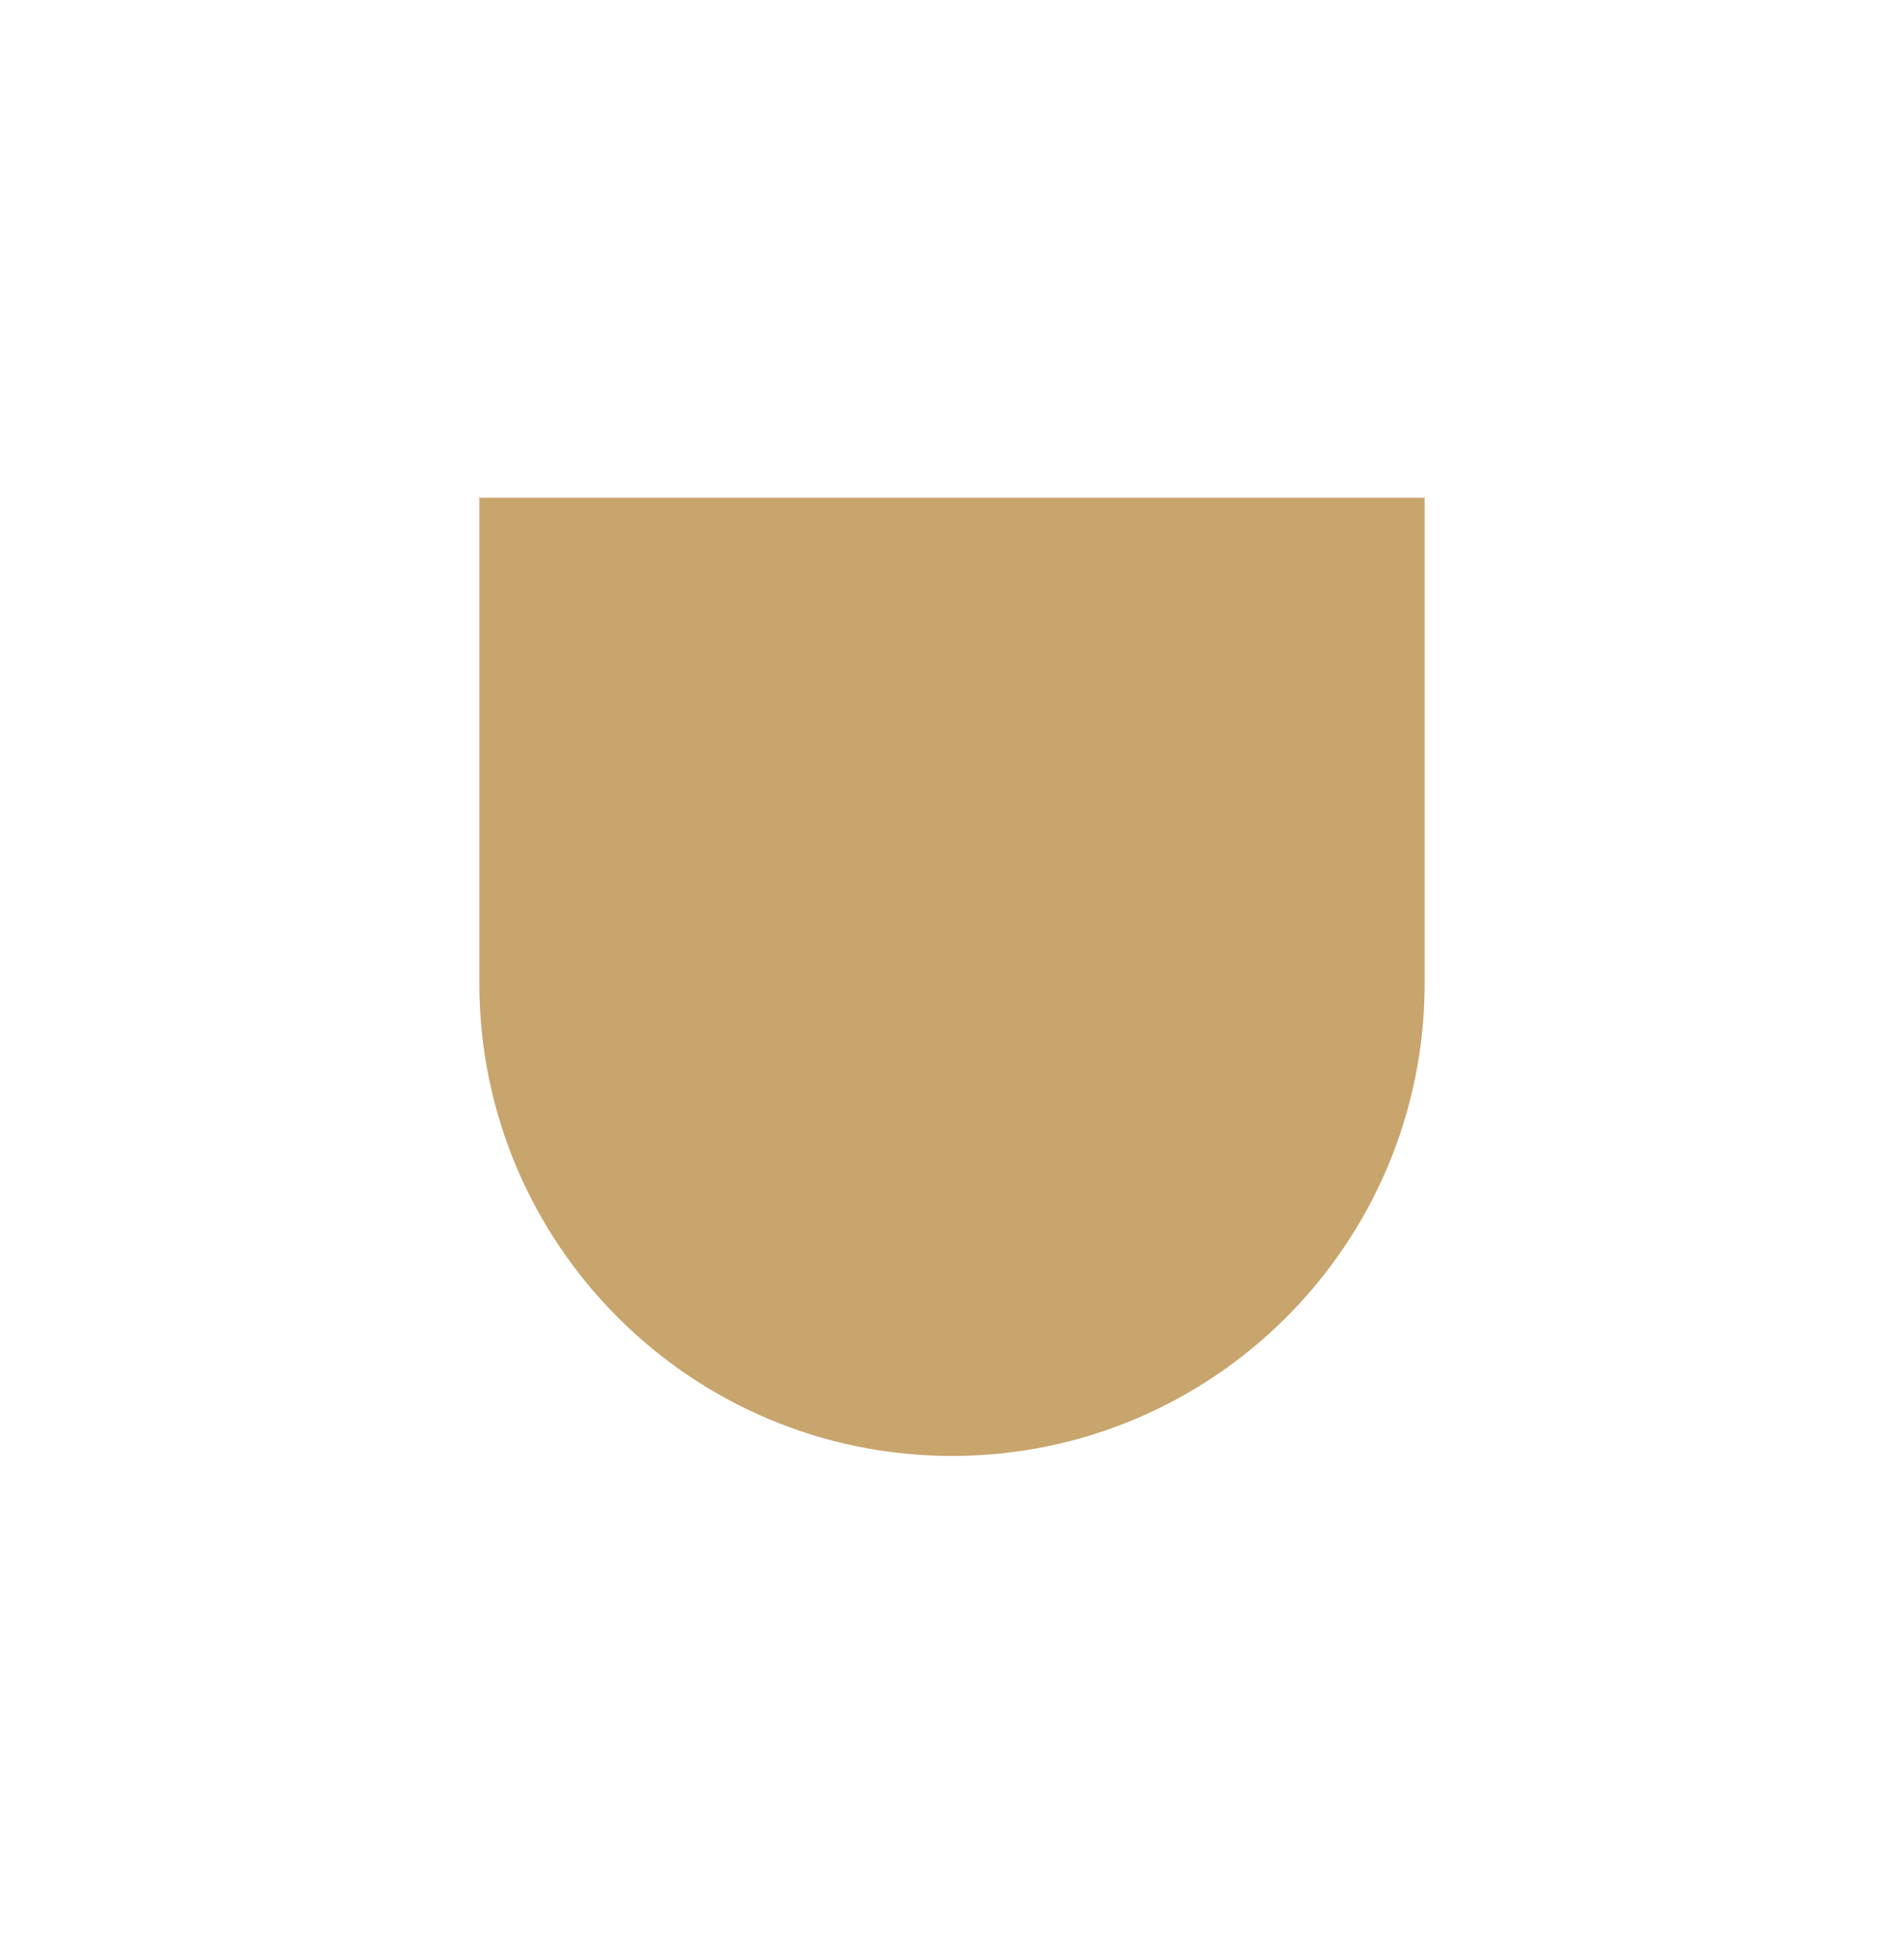
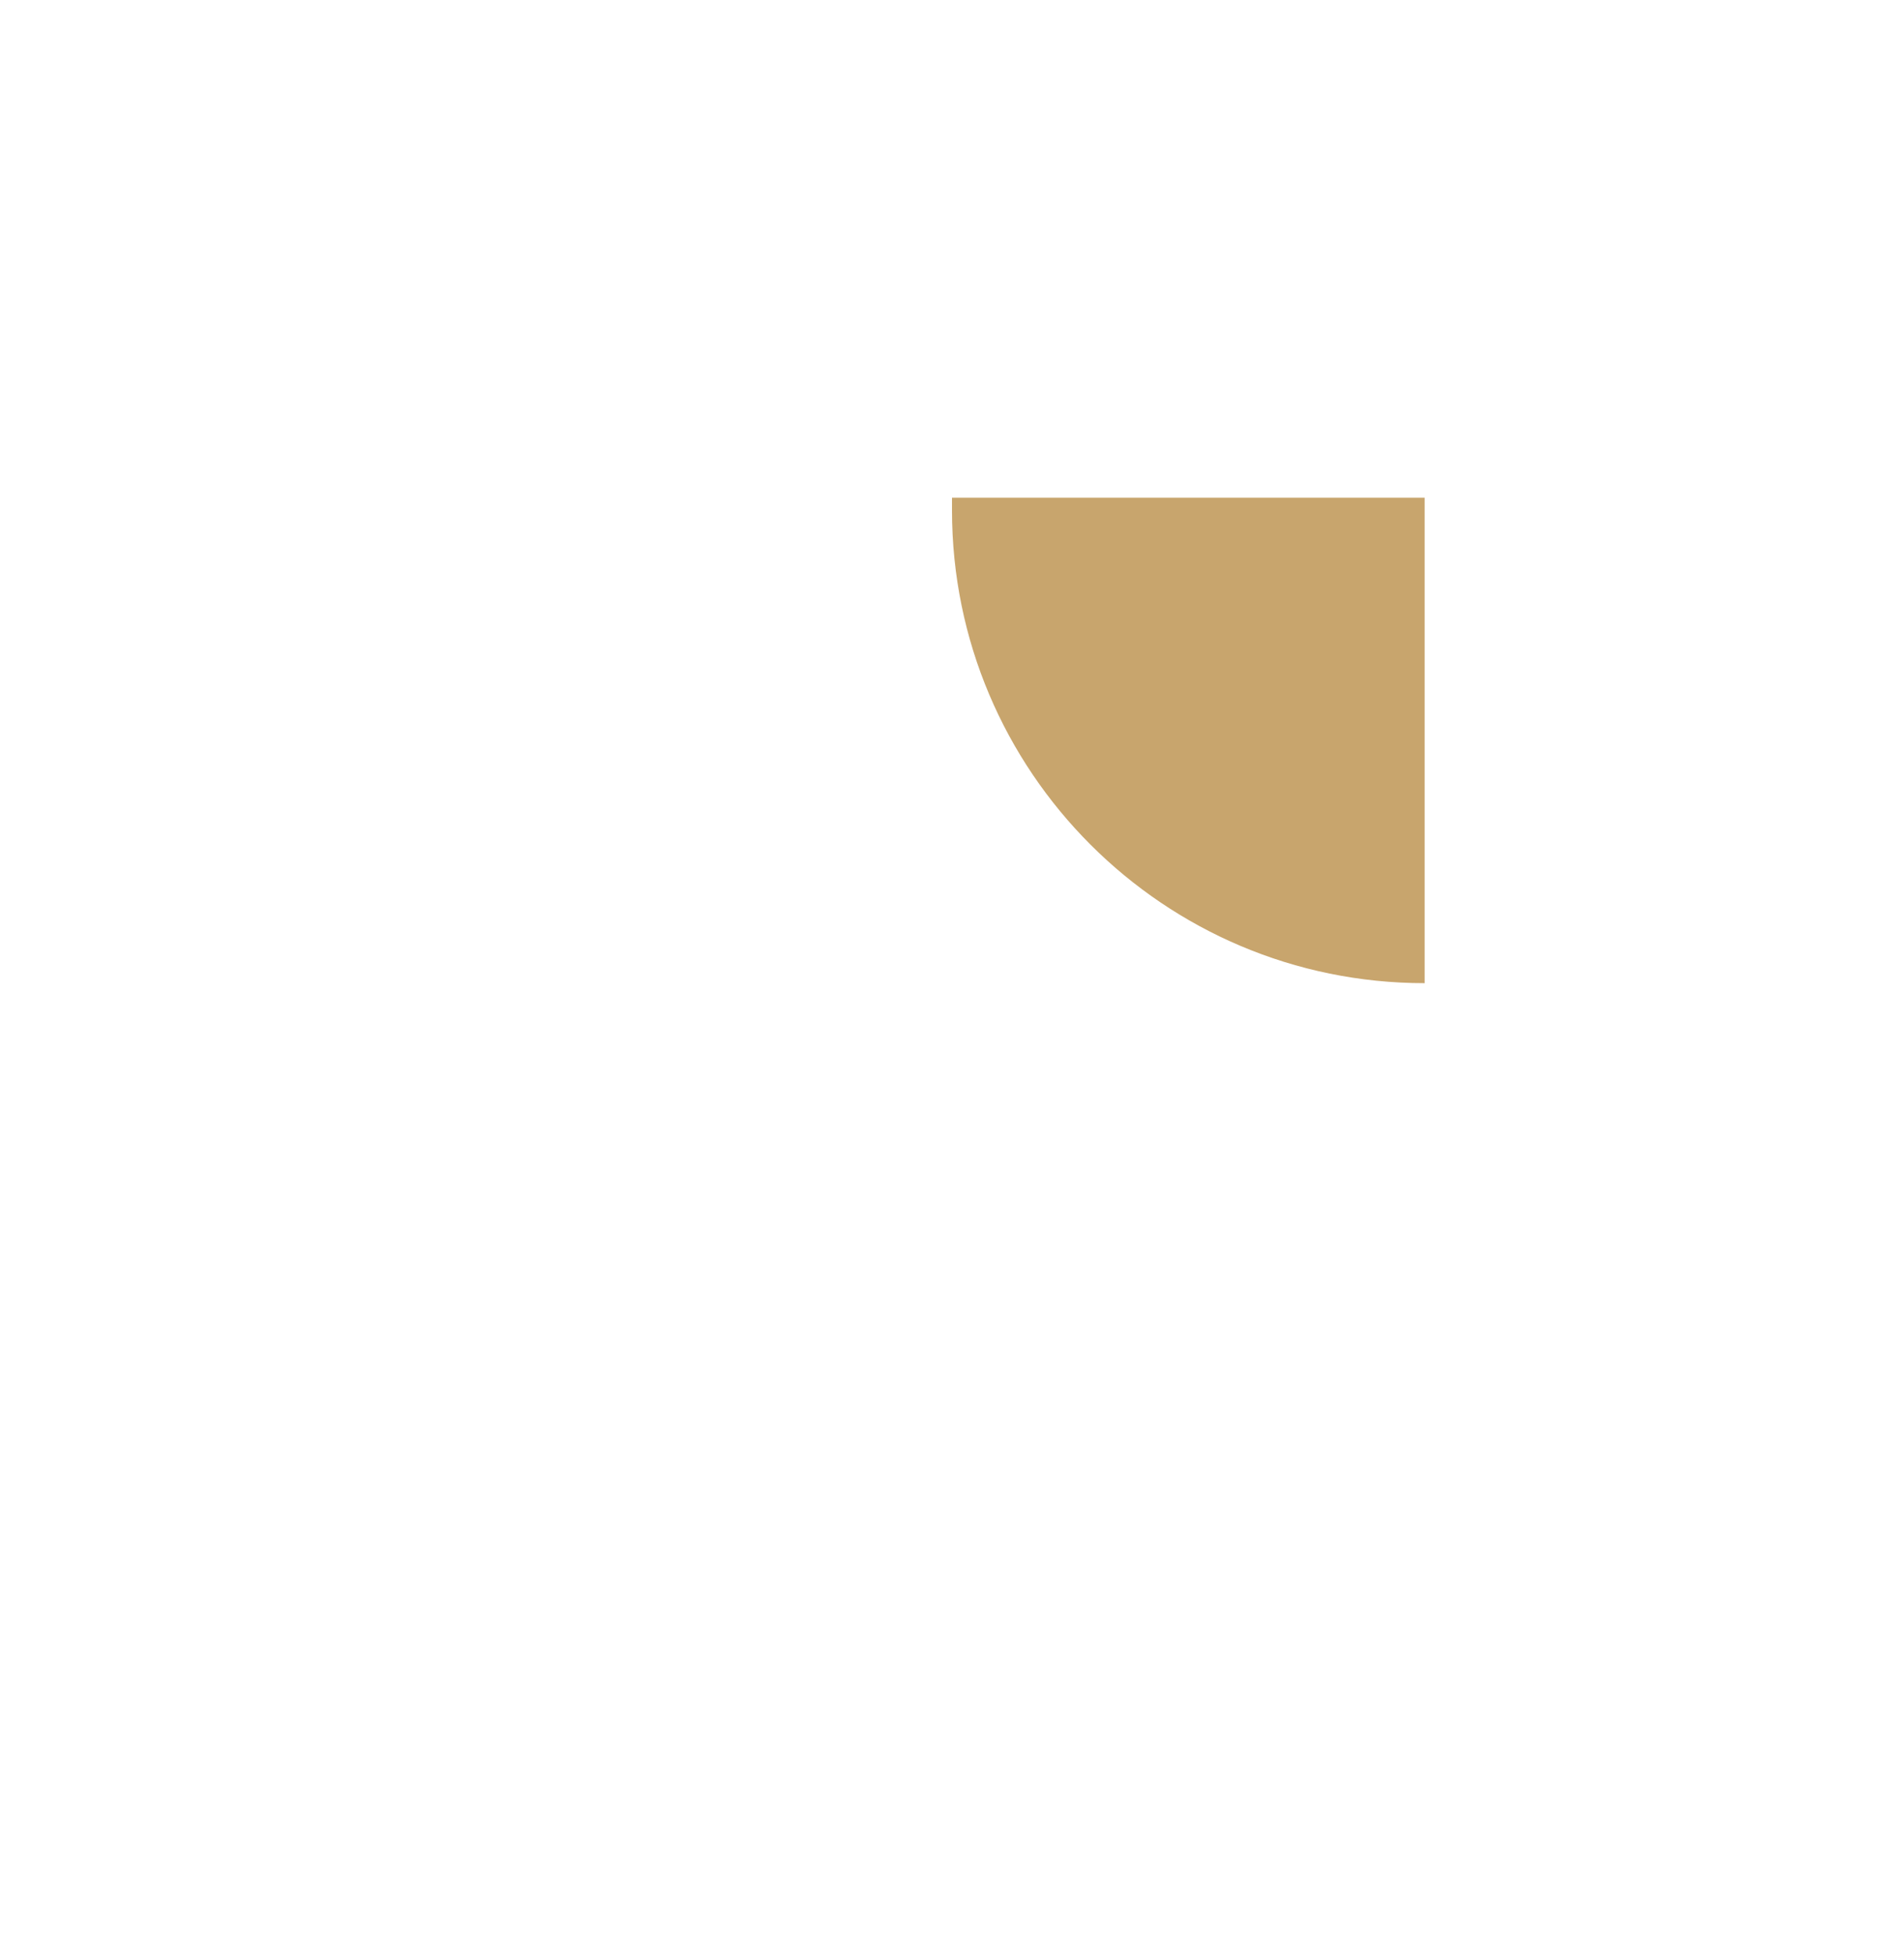
<svg xmlns="http://www.w3.org/2000/svg" id="Capa_1" data-name="Capa 1" viewBox="0 0 85.6 87.81">
  <defs>
    <style>
      .cls-1 {
        fill: #c8a56d;
      }
    </style>
  </defs>
-   <path class="cls-1" d="M21.55,22.37h42.5v21.82c0,11.73-9.52,21.25-21.25,21.25h0c-11.73,0-21.25-9.52-21.25-21.25V22.37h0Z" />
+   <path class="cls-1" d="M21.55,22.37h42.5v21.82h0c-11.73,0-21.25-9.52-21.25-21.25V22.37h0Z" />
</svg>